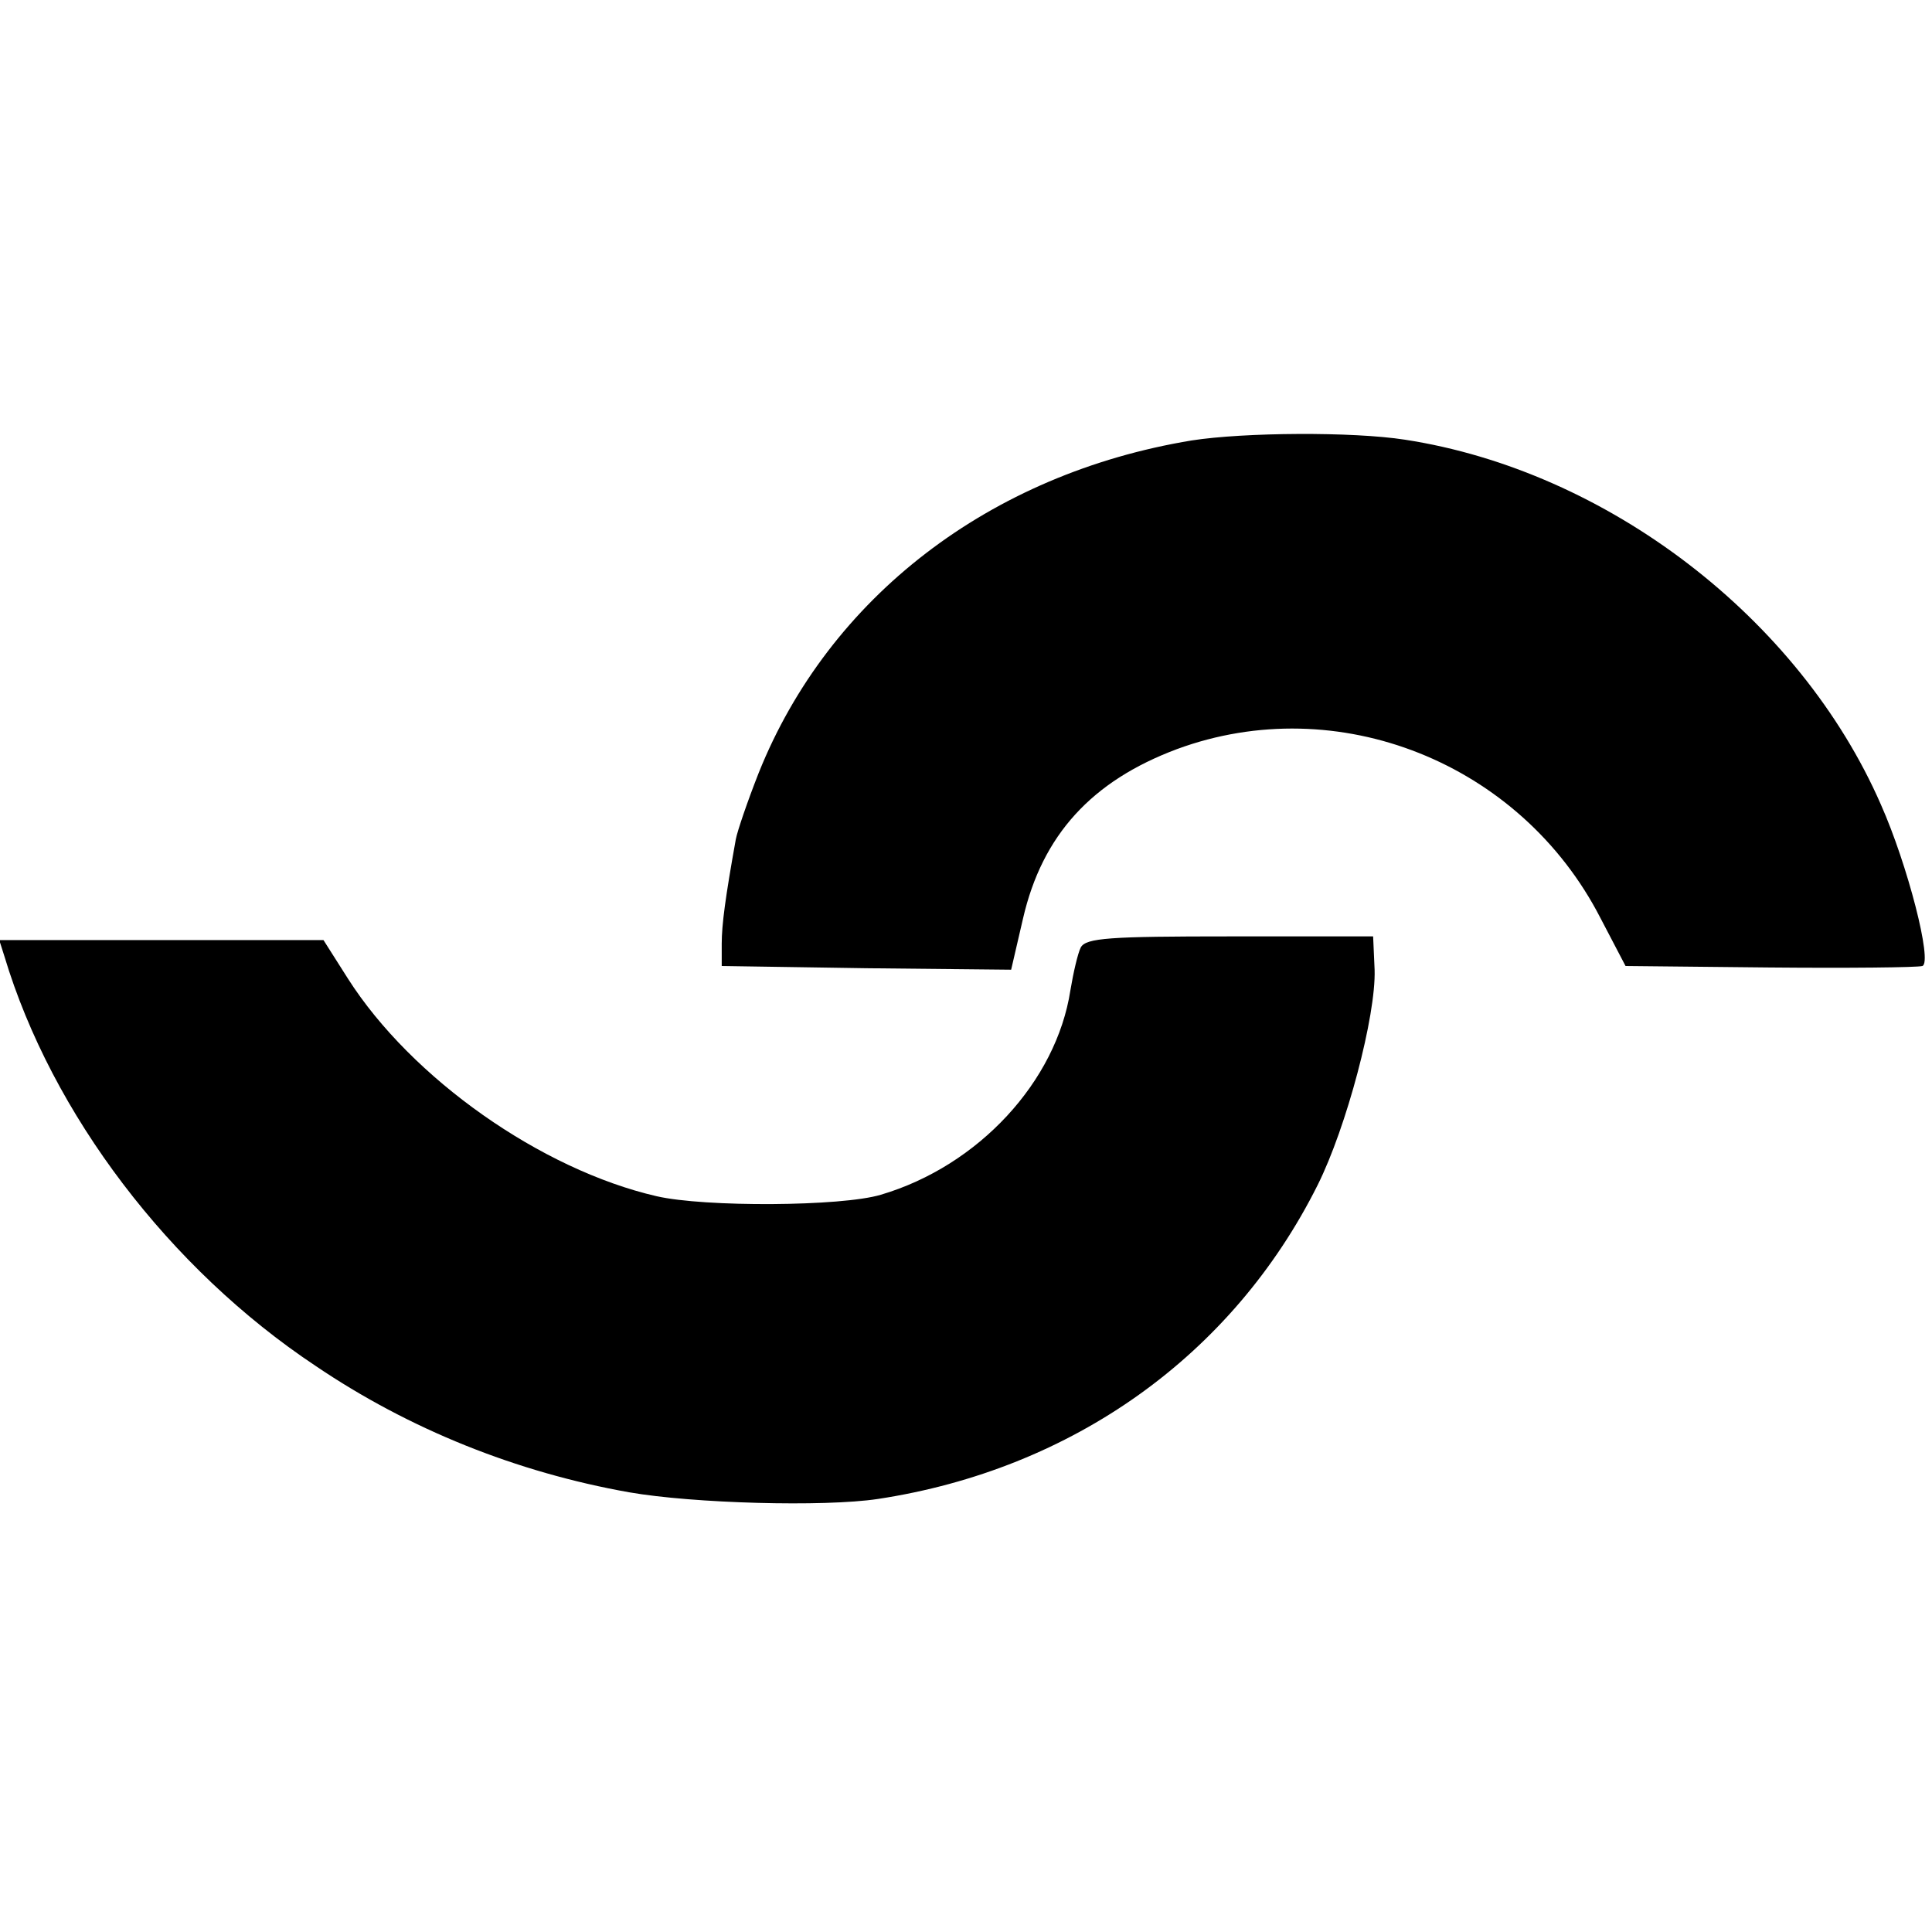
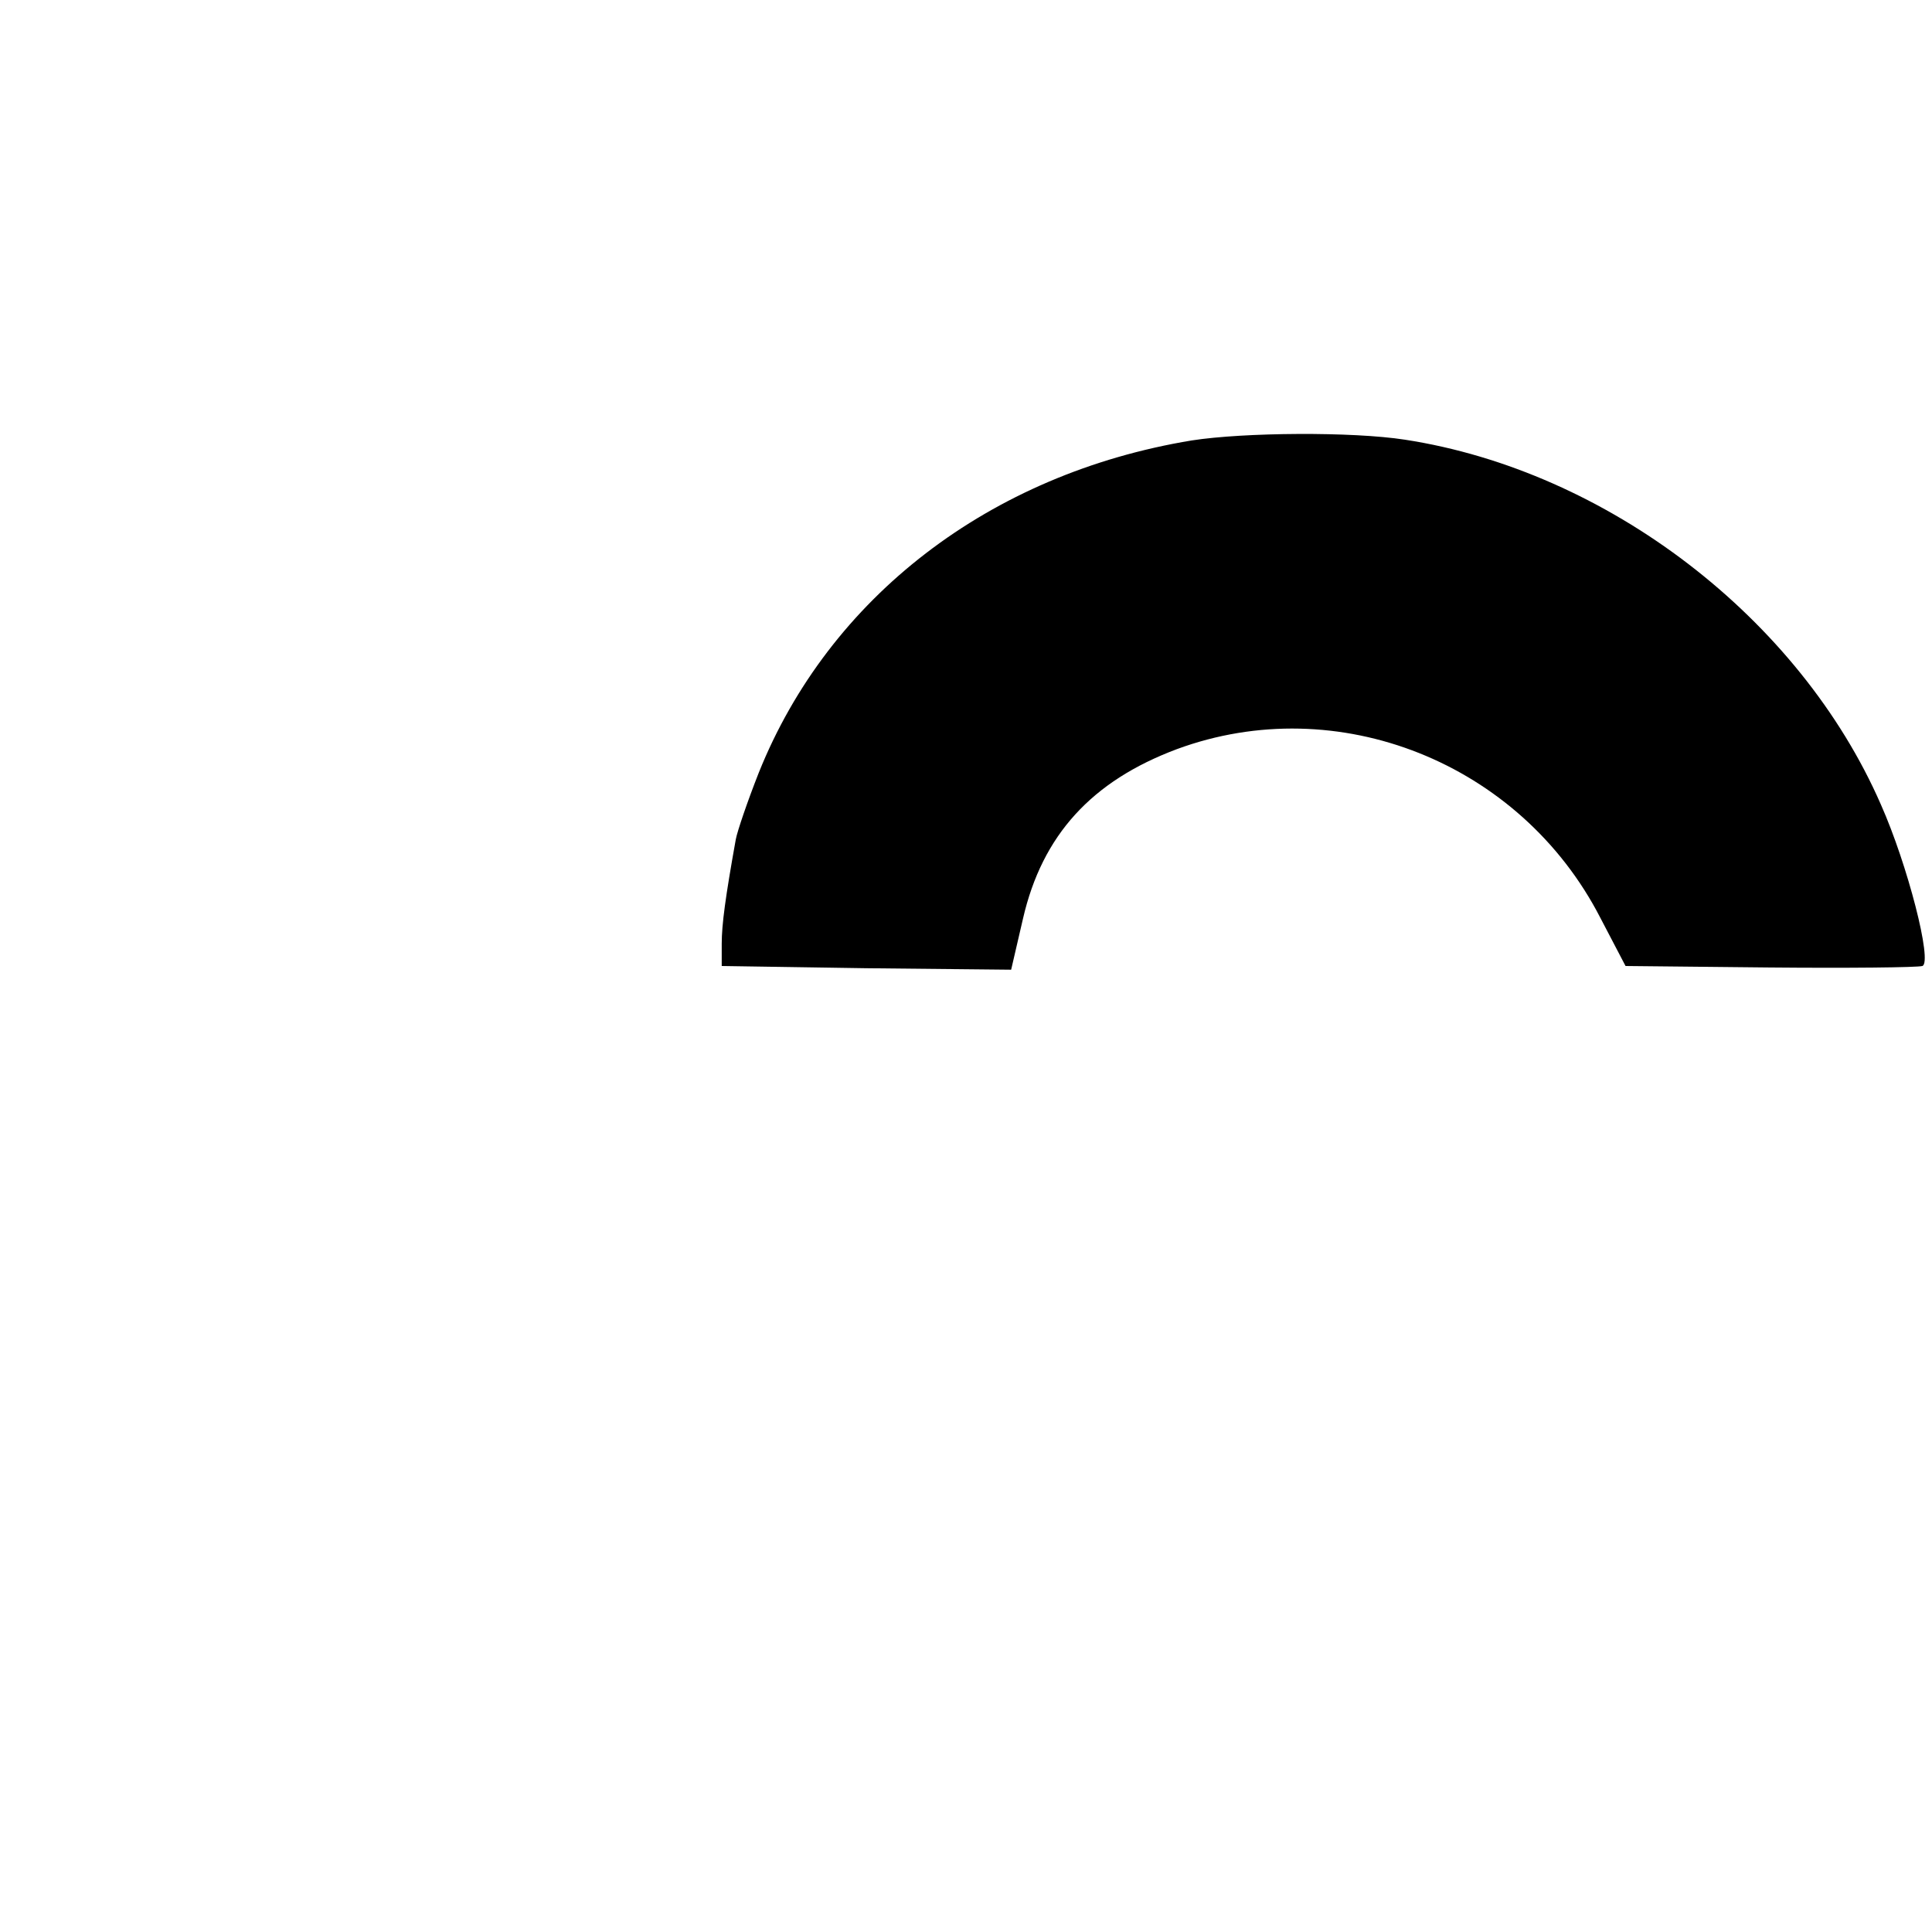
<svg xmlns="http://www.w3.org/2000/svg" version="1.0" width="261pt" height="261pt" viewBox="0 0 261 261" preserveAspectRatio="xMidYMid meet">
  <g transform="translate(0,261) scale(0.1,-0.1)" fill="#000000" stroke="none">
    <path d="M1610 2015 c-273 -45 -490 -212 -585 -449 -15 -38 -29 -79 -31 -90 -14 -78 -19 -115 -19 -141 l0 -30 195 -3 196 -2 16 69 c26 113 93 186 208 229 217 80 464 -18 572 -228 l34 -65 194 -2 c107 -1 200 0 207 2 14 5 -20 137 -56 218 -110 252 -370 451 -643 493 -71 11 -217 10 -288 -1z" />
-     <path d="M1460 1330 c-4 -8 -10 -34 -14 -58 -19 -123 -124 -237 -256 -276 -53 -16 -238 -17 -303 -2 -156 36 -331 159 -417 294 l-33 52 -219 0 -219 0 7 -22 c64 -213 223 -422 420 -553 127 -86 272 -144 424 -171 86 -15 263 -20 336 -9 263 40 479 194 594 424 39 78 79 229 77 291 l-2 45 -193 0 c-163 0 -195 -2 -202 -15z" />
  </g>
</svg>